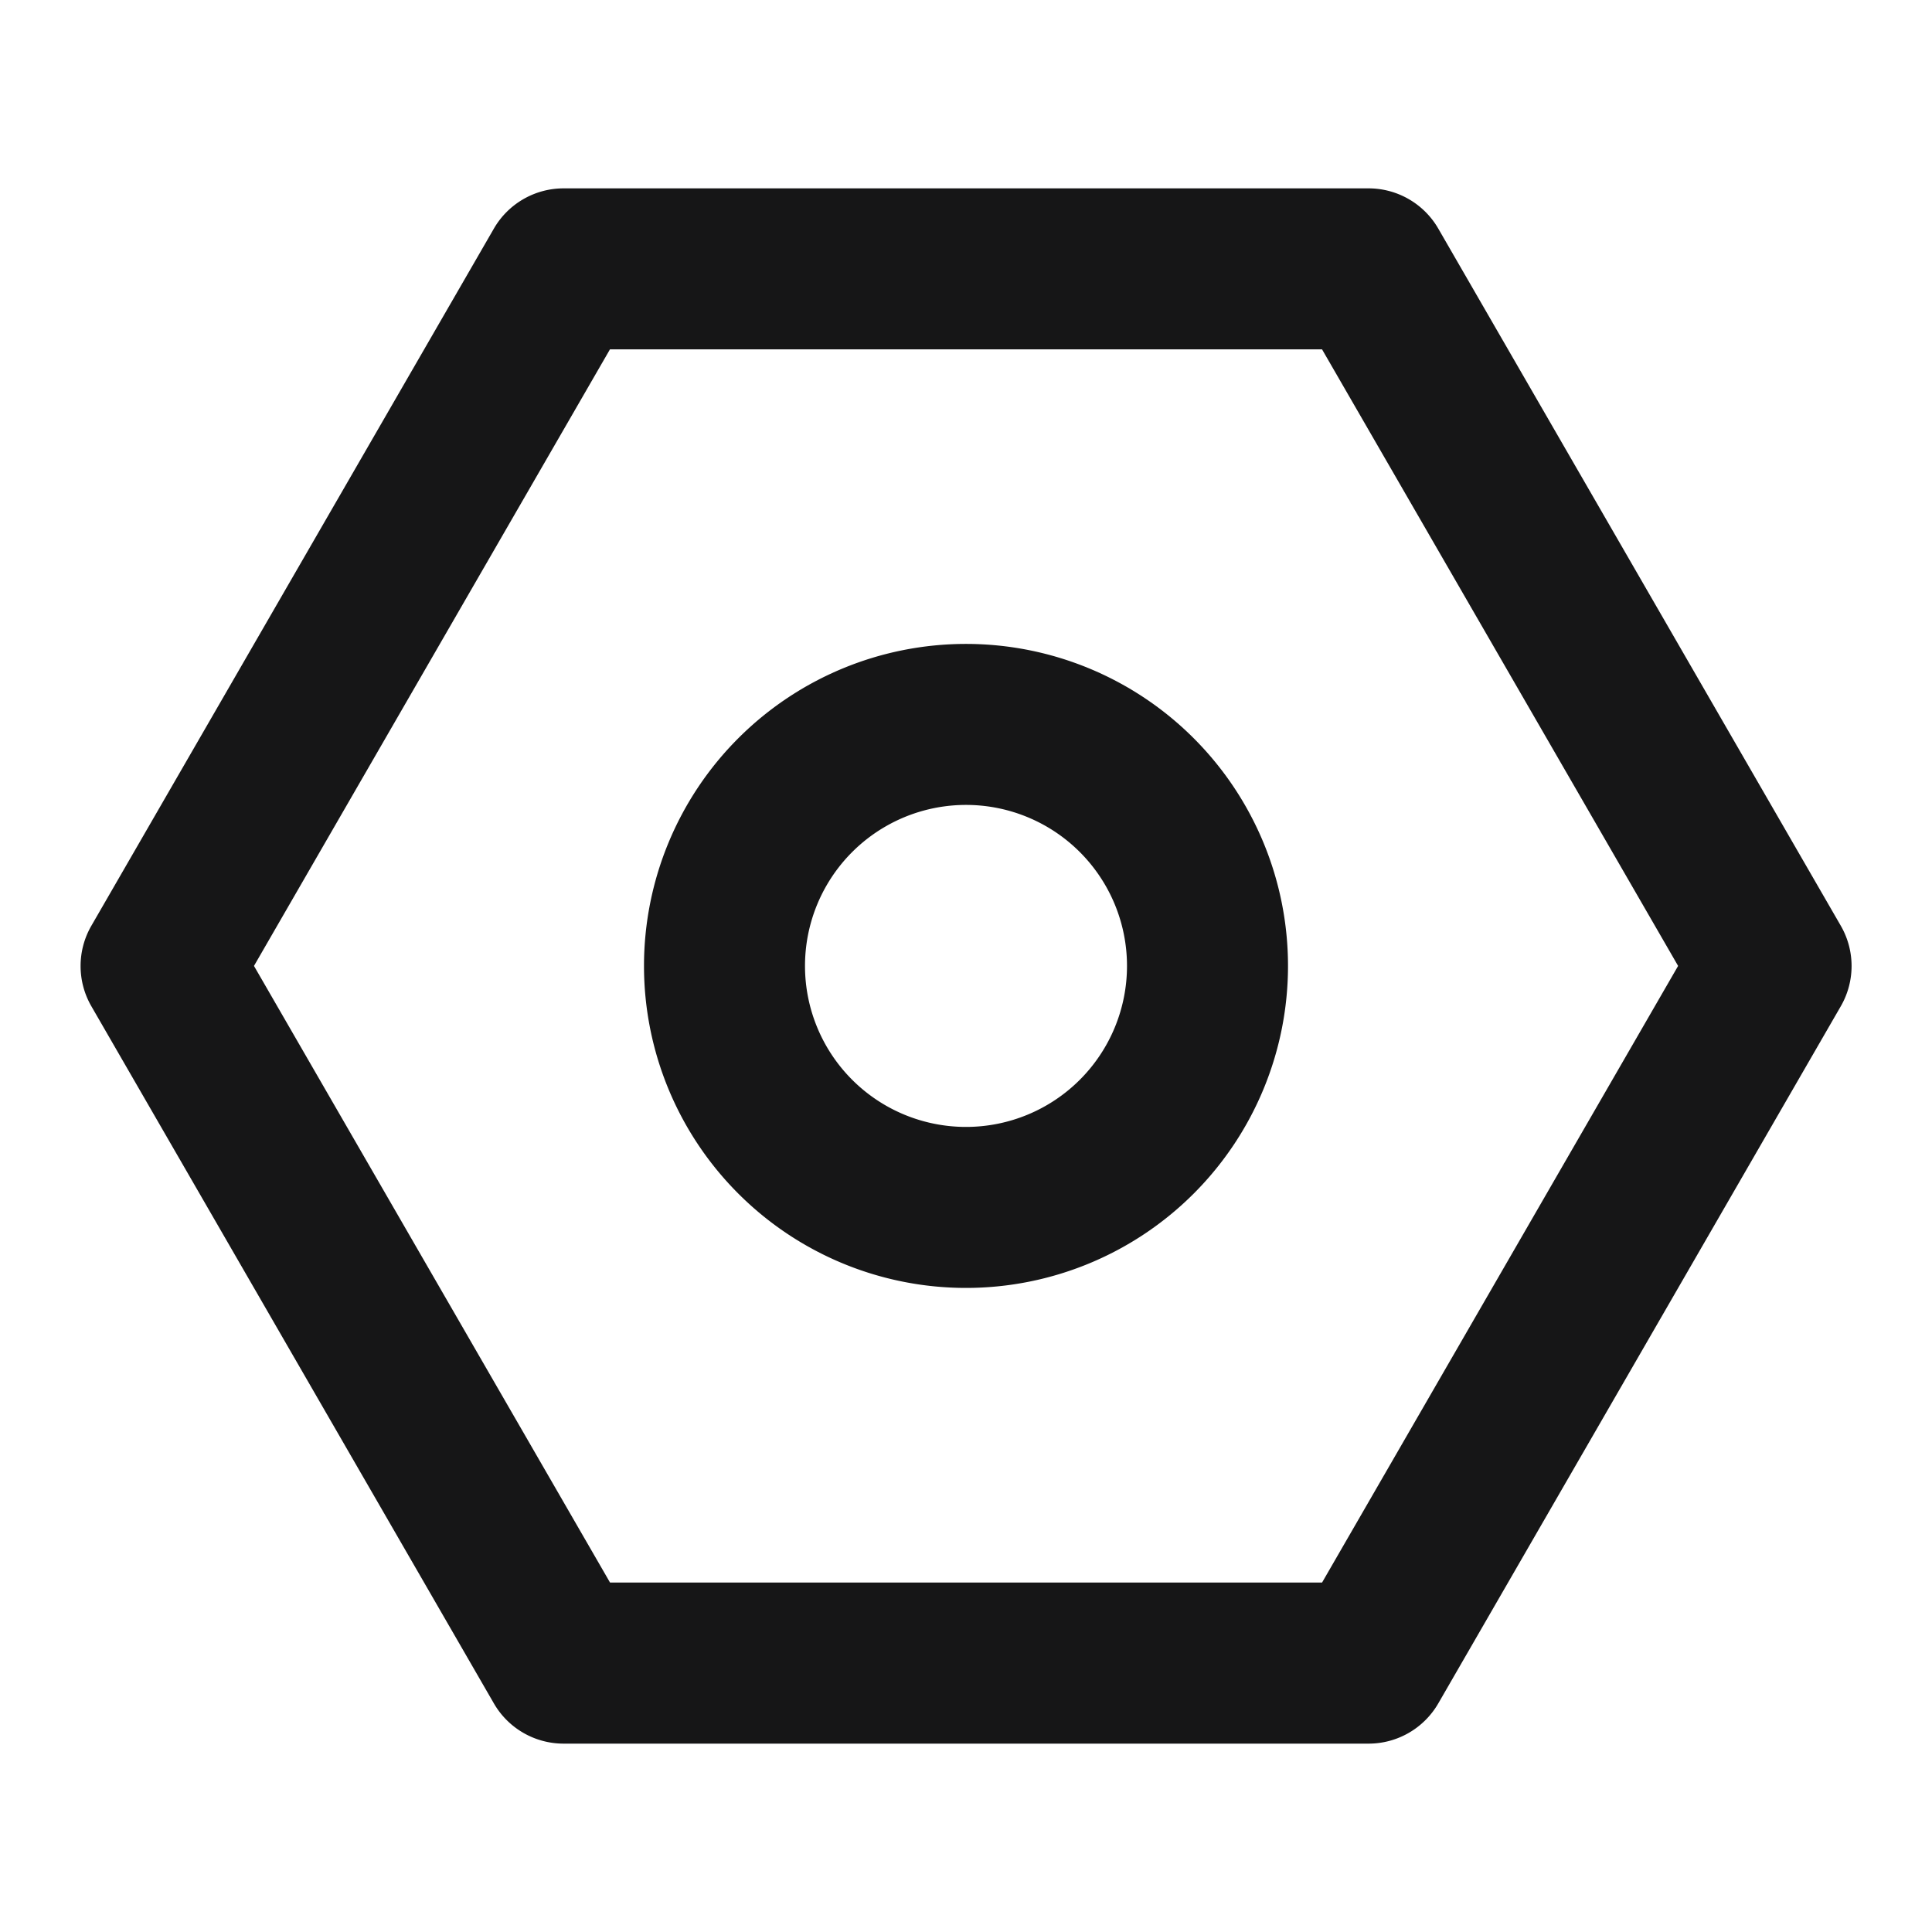
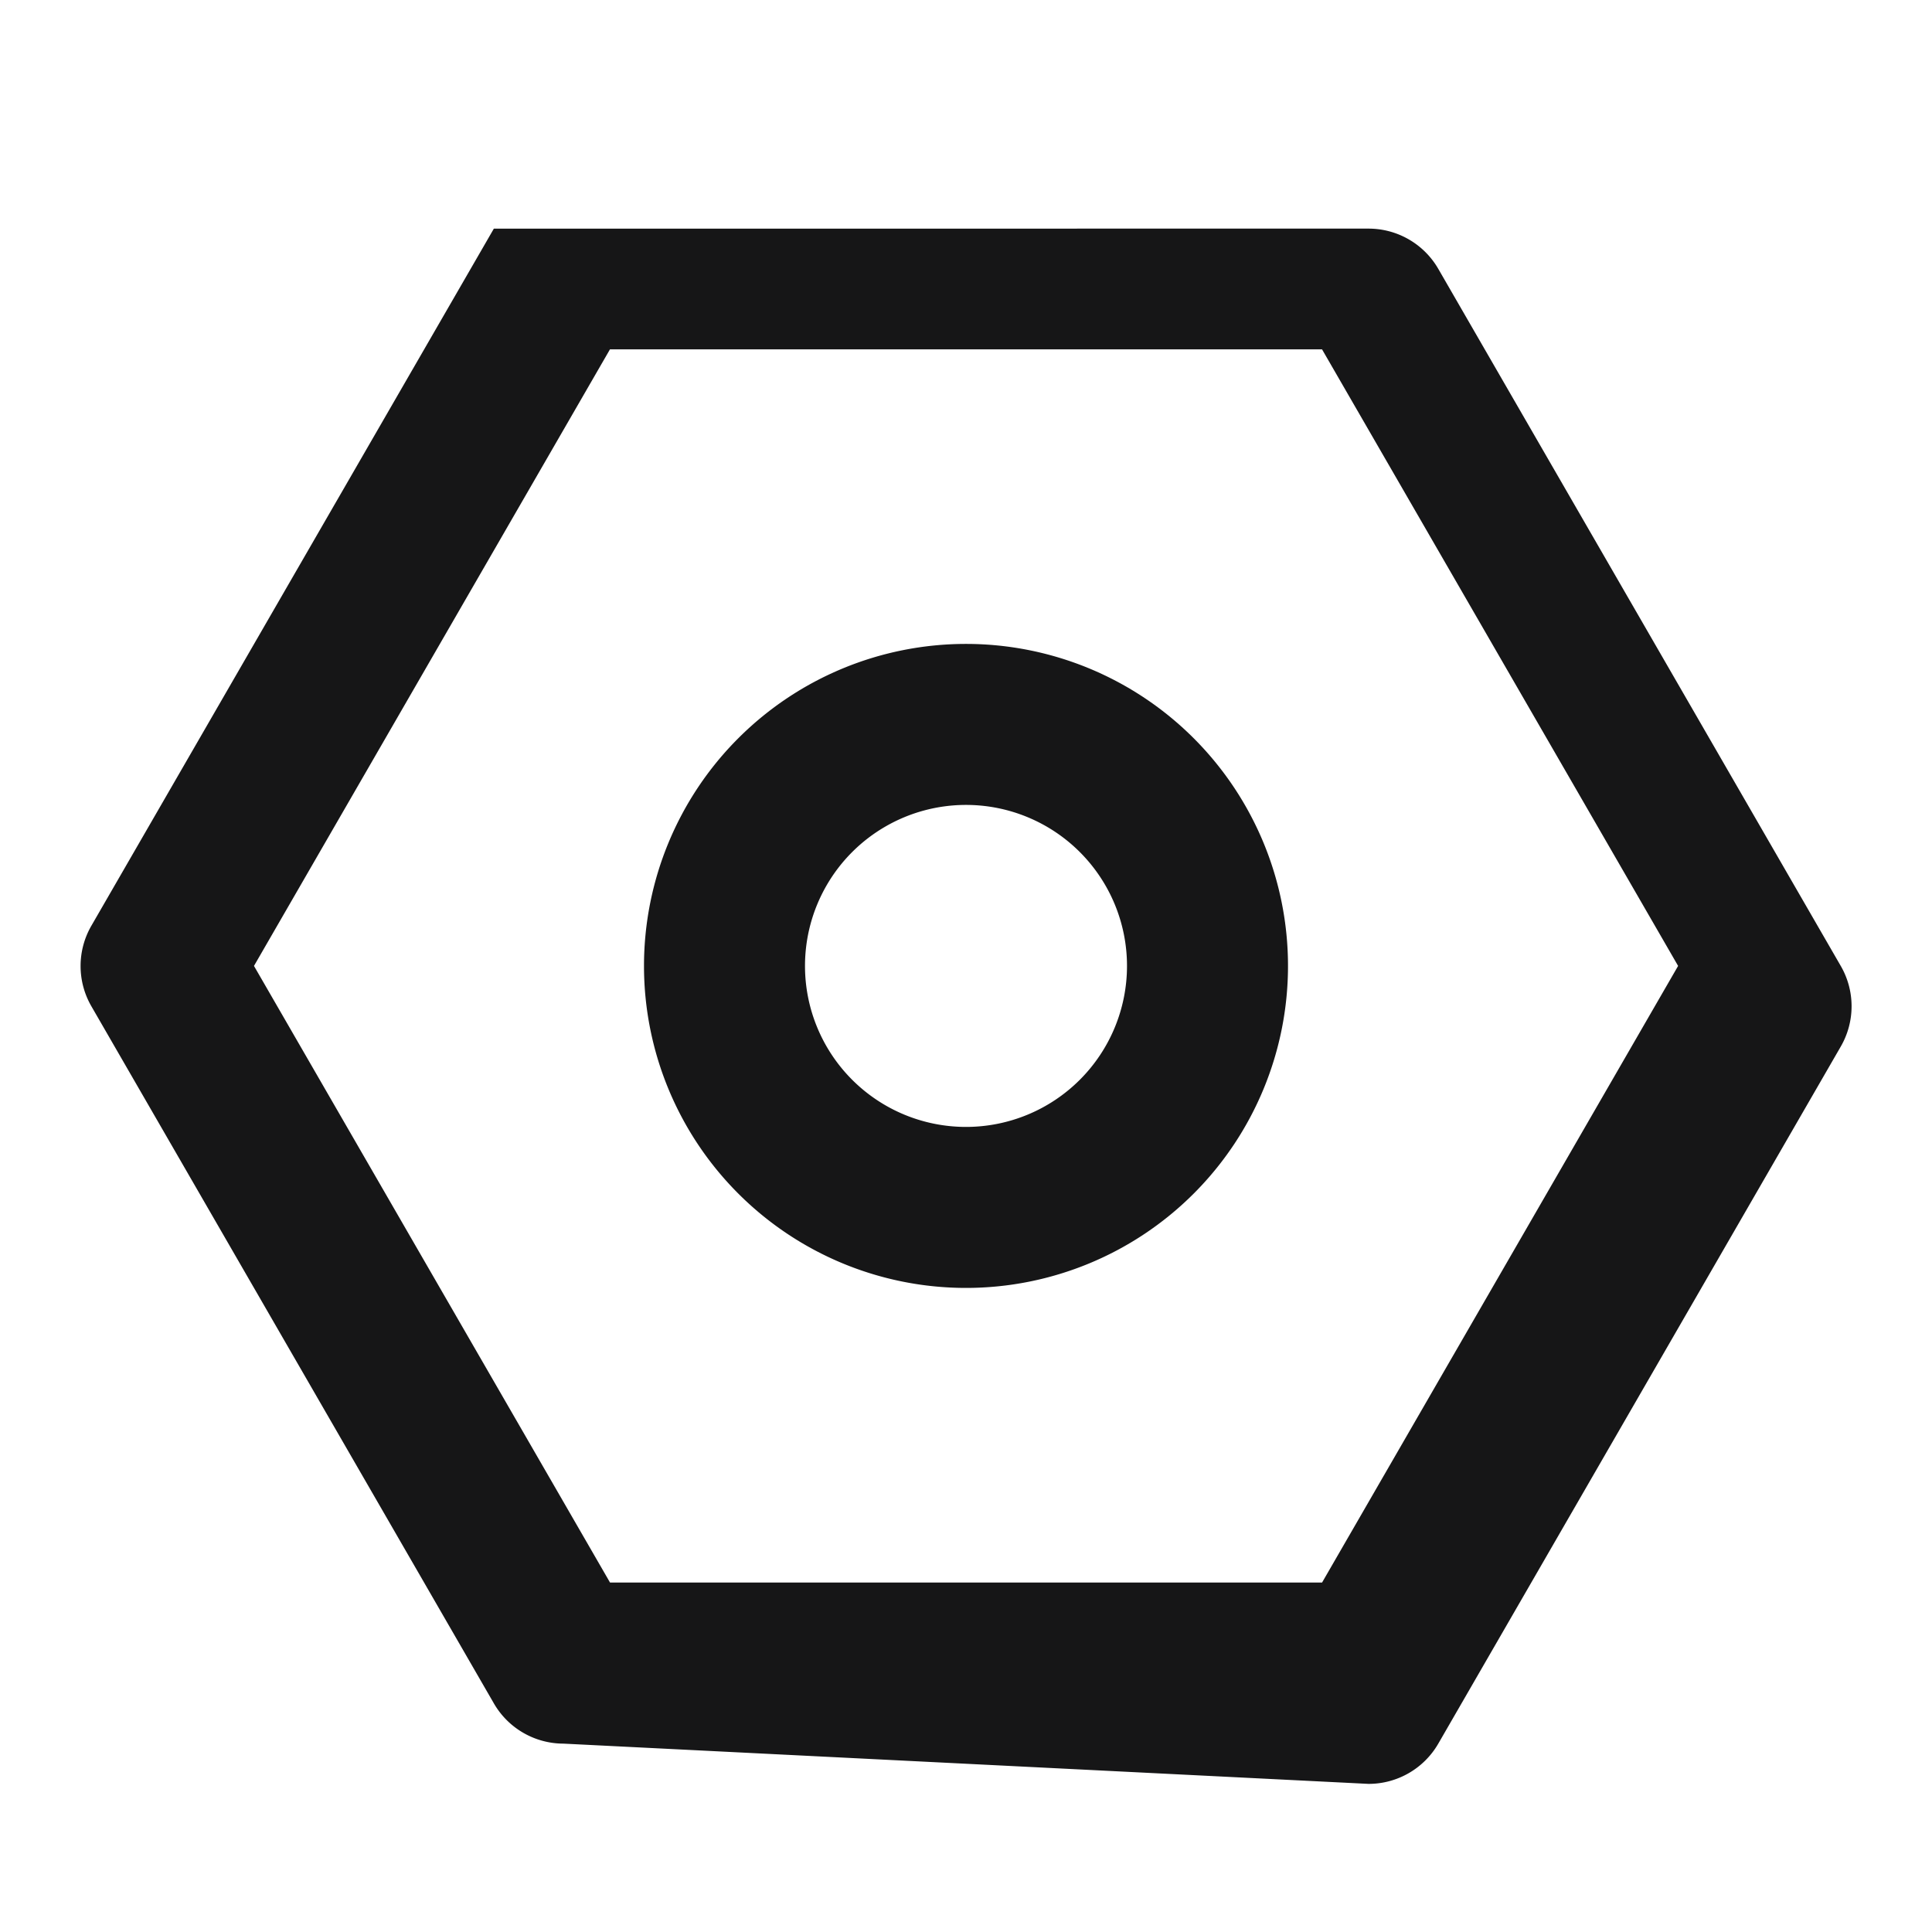
<svg xmlns="http://www.w3.org/2000/svg" width="24" height="24" viewBox="0 0 24 24">
  <g id="AdvancedSet" transform="translate(-253 -1617)">
    <g id="边缘框" transform="translate(253 1617)">
-       <rect id="边缘框-2" data-name="边缘框" width="24" height="24" fill="none" />
-     </g>
+       </g>
    <g id="组_6076" data-name="组 6076">
-       <path id="联合_204" data-name="联合 204" d="M23,487.32a1,1,0,0,1-.865-.5l-5-8.66a1,1,0,0,1,0-1l5-8.66A1,1,0,0,1,23,468H33a1,1,0,0,1,.867.5l5,8.66a1,1,0,0,1,0,1l-5,8.66a1,1,0,0,1-.867.5Zm-3.845-9.661,4.423,7.66h8.845l4.423-7.66L32.423,470H23.577Zm4.845,0a4,4,0,1,1,4,4A4,4,0,0,1,24,477.66Zm2,0a2,2,0,1,0,2-2A2,2,0,0,0,26,477.66Z" transform="translate(237 1151.34)" fill="#161617" stroke="rgba(0,0,0,0)" stroke-miterlimit="10" stroke-width="1" />
+       <path id="联合_204" data-name="联合 204" d="M23,487.32a1,1,0,0,1-.865-.5l-5-8.66a1,1,0,0,1,0-1l5-8.66H33a1,1,0,0,1,.867.5l5,8.66a1,1,0,0,1,0,1l-5,8.66a1,1,0,0,1-.867.5Zm-3.845-9.661,4.423,7.66h8.845l4.423-7.66L32.423,470H23.577Zm4.845,0a4,4,0,1,1,4,4A4,4,0,0,1,24,477.66Zm2,0a2,2,0,1,0,2-2A2,2,0,0,0,26,477.66Z" transform="translate(237 1151.34)" fill="#161617" stroke="rgba(0,0,0,0)" stroke-miterlimit="10" stroke-width="1" />
    </g>
  </g>
</svg>